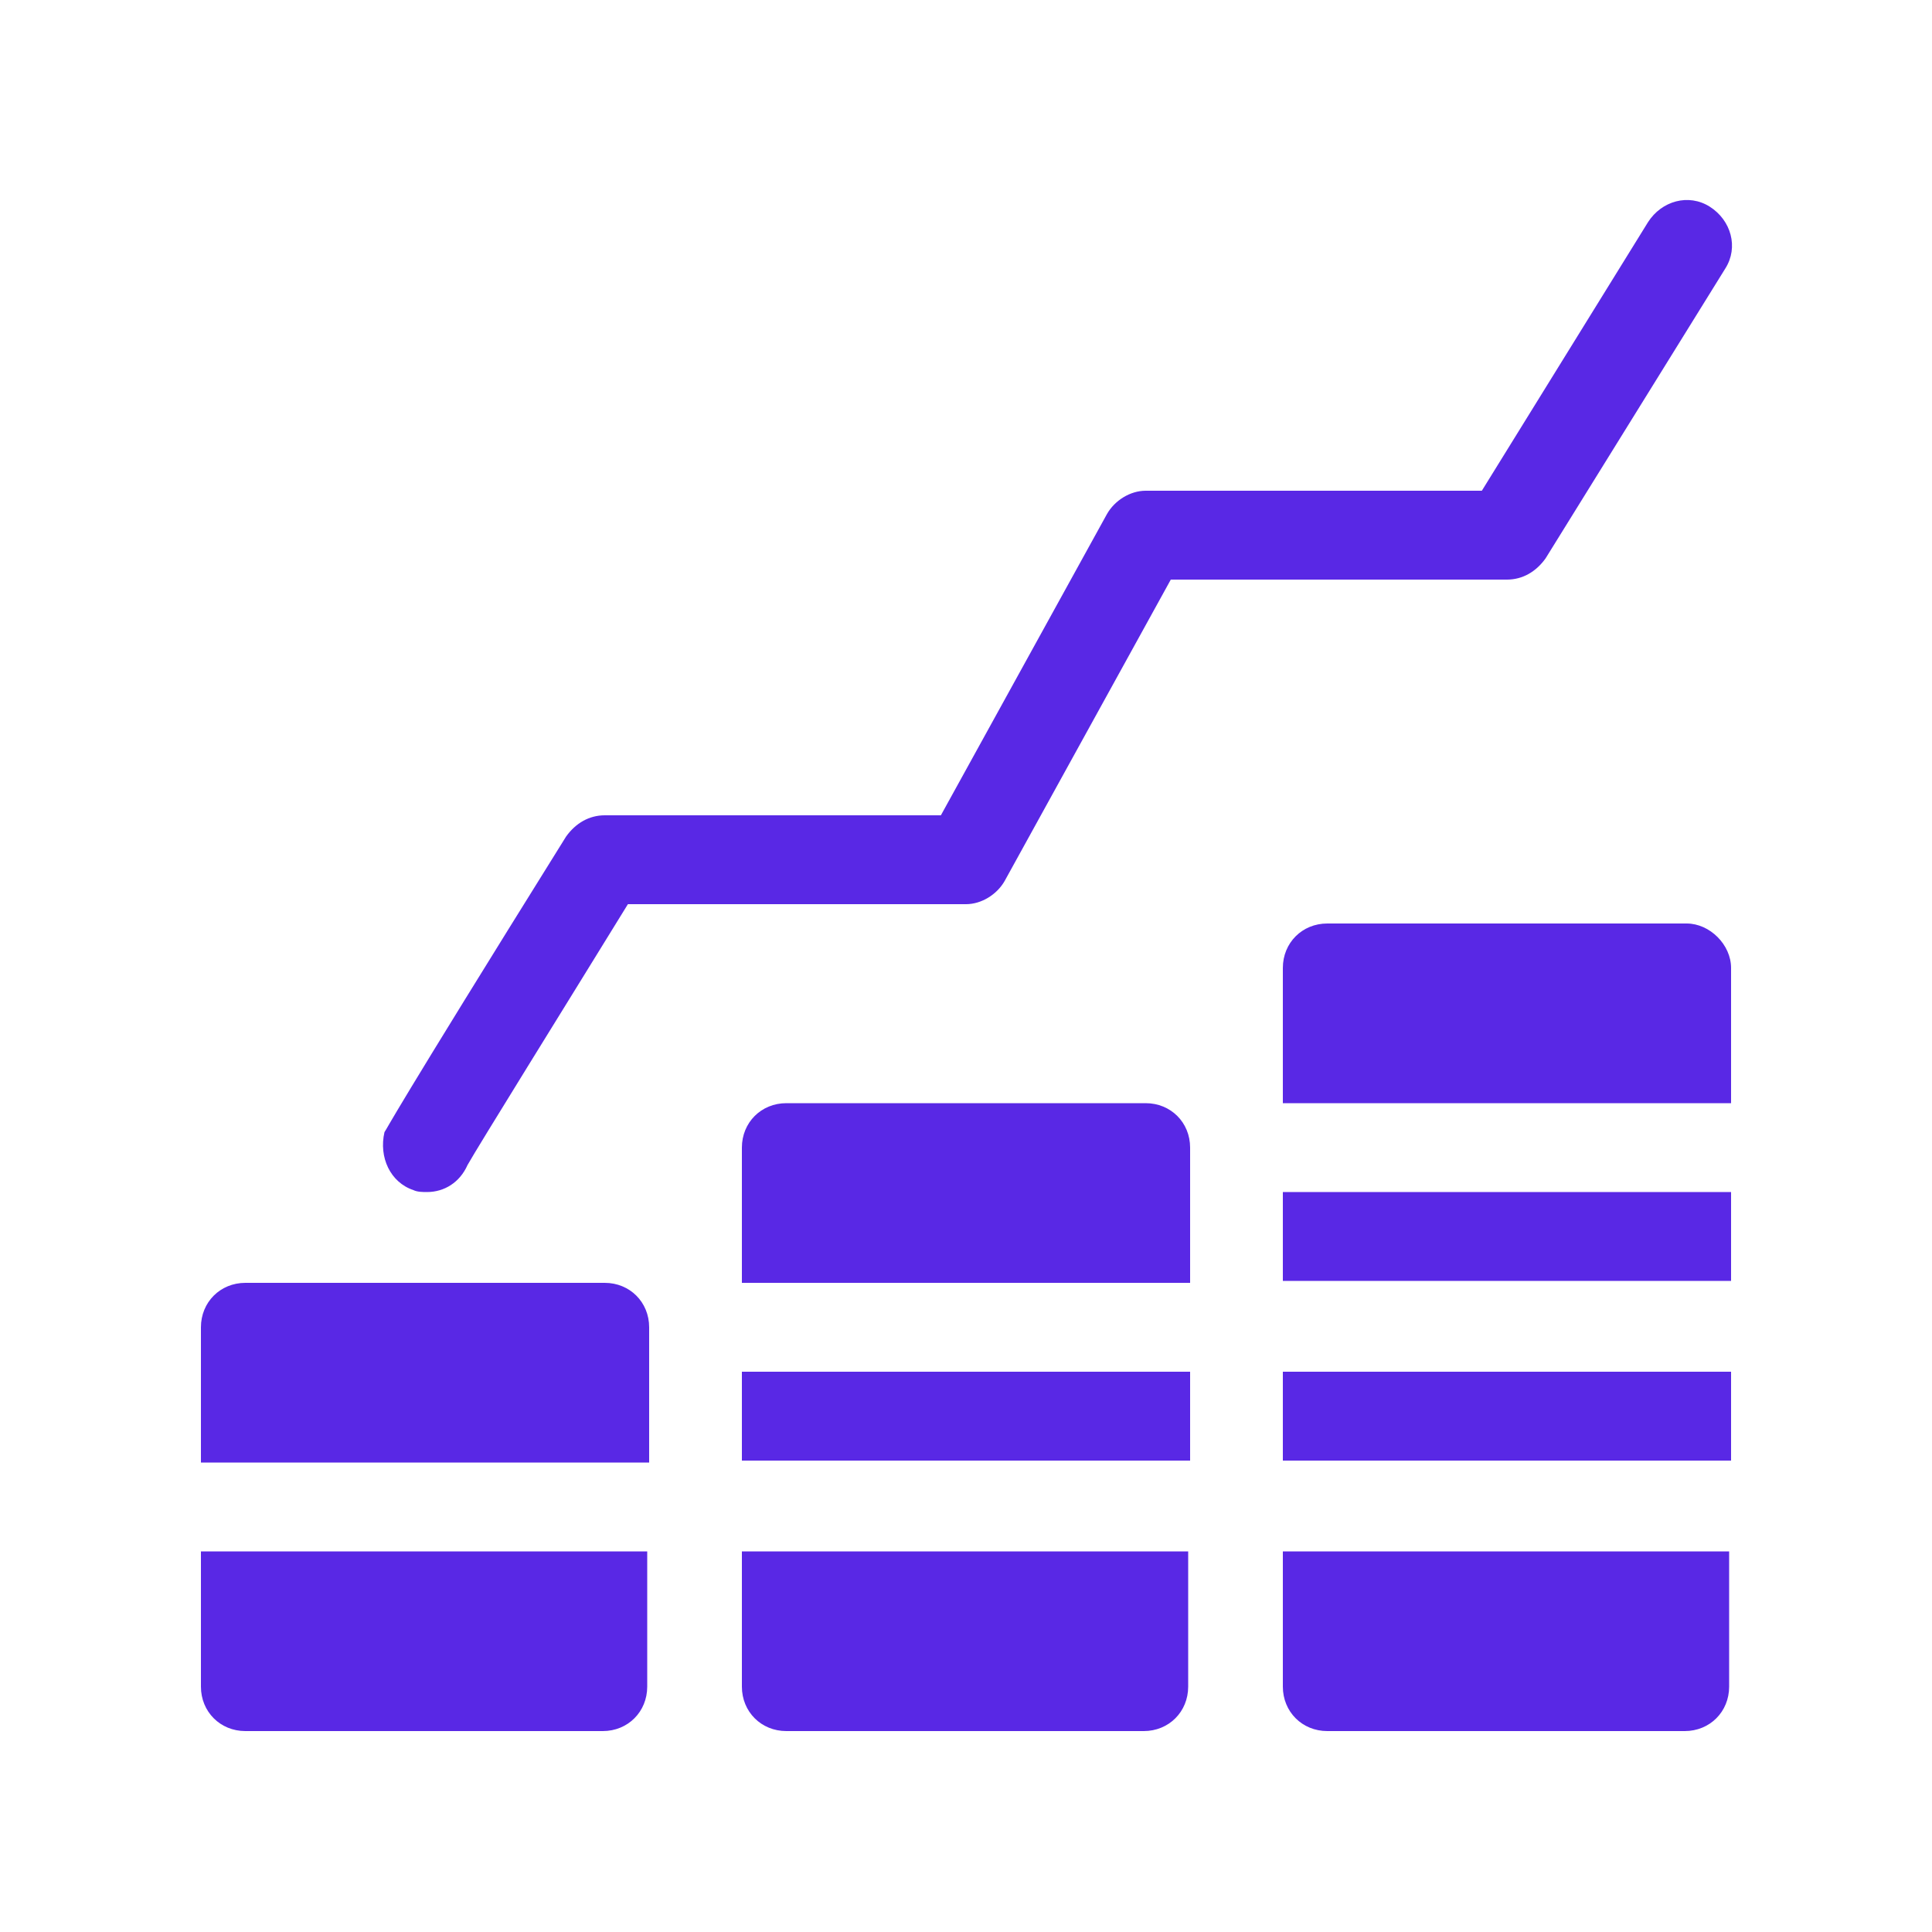
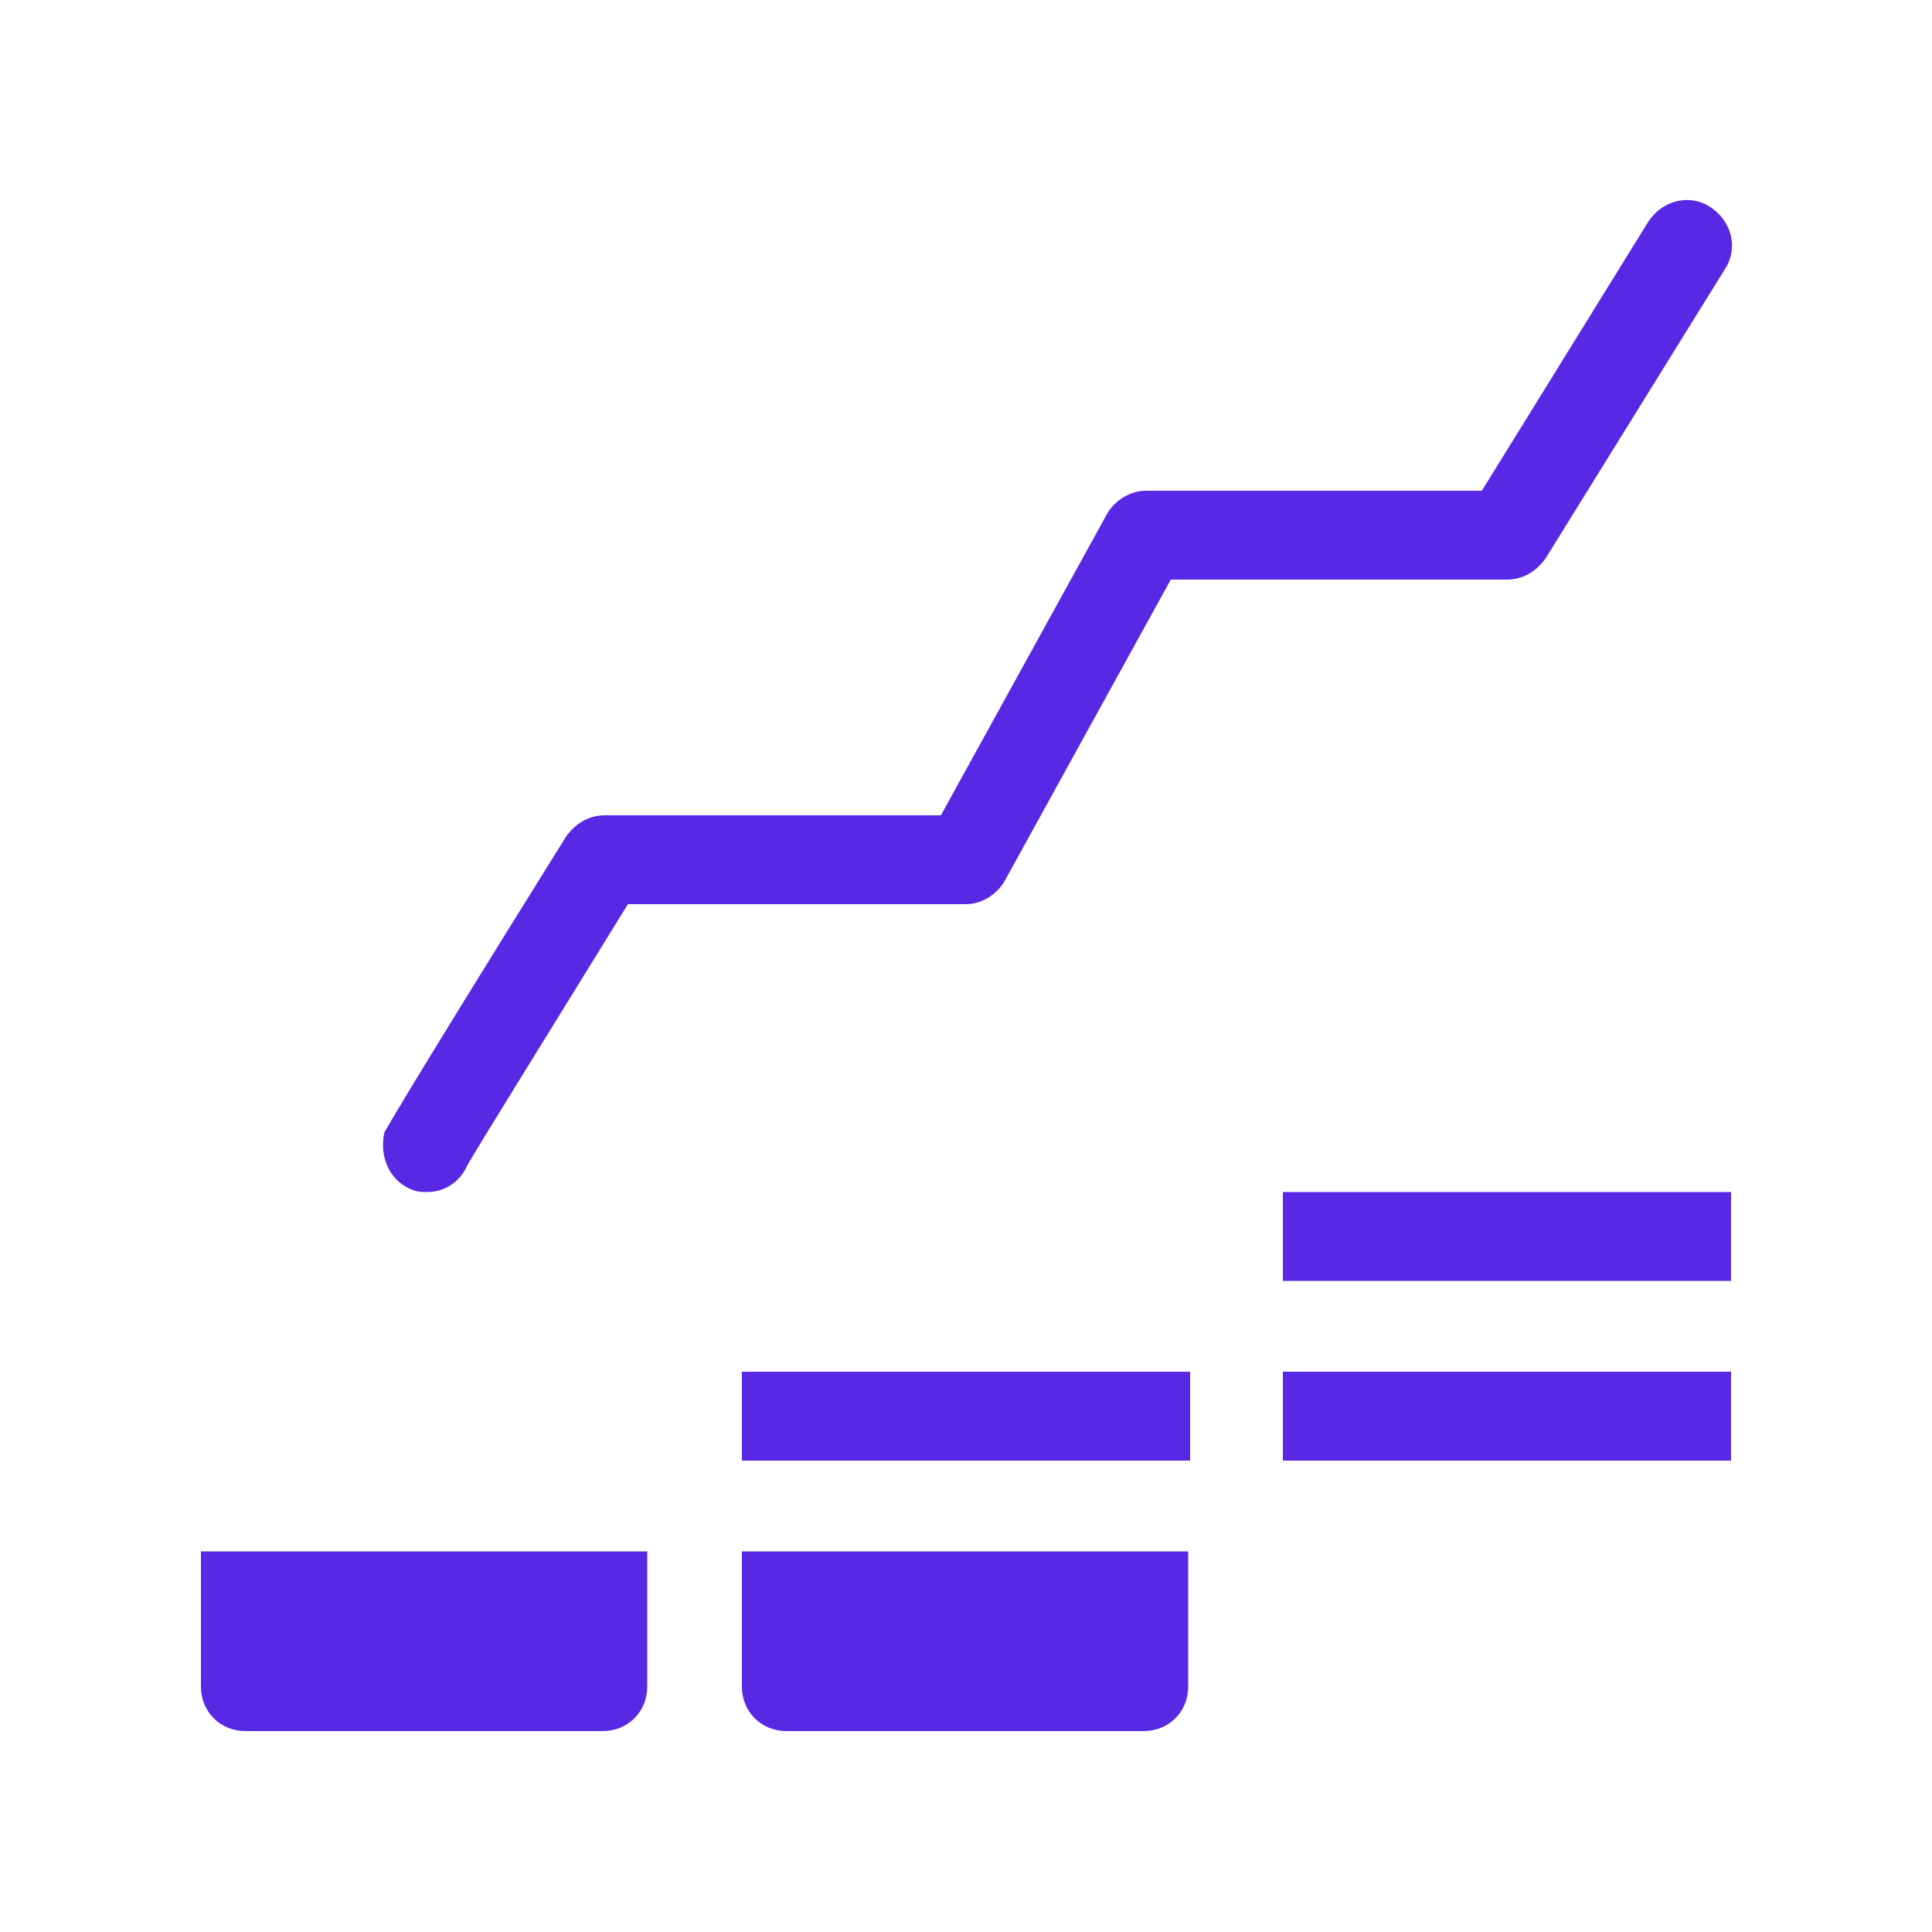
<svg xmlns="http://www.w3.org/2000/svg" width="200" height="200" viewBox="0 0 200 200" fill="none">
  <path d="M42.8 123.2C43.2 123.4 43.8 123.4 44.2 123.4C46 123.4 47.6 122.4 48.4 120.6C49.4 118.8 58.6 104 65 93.6H100C101.6 93.6 103.2 92.6 104 91.2L121.2 60H156C157.6 60 159 59.2 160 57.8L178.6 27.8C180 25.6 179.2 22.8 177 21.4C174.8 20 172 20.8 170.6 23L153.4 50.8H118.6C117 50.8 115.4 51.8 114.6 53.2L97.4 84.4H62.6C61 84.4 59.6 85.2 58.6 86.6C40.4 115.8 40.2 116.6 39.8 117.2C39.2 119.8 40.4 122.4 42.8 123.2Z" fill="#5928E5" />
-   <path d="M62.6 132.8H25.4C22.8 132.8 20.8 134.8 20.8 137.4V151.4H67.2V137.4C67.2 134.8 65.2 132.8 62.6 132.8Z" fill="#5928E5" />
  <path d="M20.8 174.6C20.8 177.2 22.8 179.2 25.4 179.2H62.4C65 179.2 67 177.2 67 174.6V160.6H20.8V174.6Z" fill="#5928E5" />
-   <path d="M118.6 114.2H81.4C78.8 114.2 76.8 116.2 76.8 118.8V132.8H123.2V118.8C123.2 116.2 121.2 114.2 118.6 114.2Z" fill="#5928E5" />
  <path d="M76.8 142H123.2V151.2H76.8V142Z" fill="#5928E5" />
  <path d="M76.8 174.6C76.8 177.2 78.8 179.2 81.4 179.2H118.4C121 179.2 123 177.2 123 174.6V160.6H76.8V174.6Z" fill="#5928E5" />
  <path d="M132.8 142H179.2V151.2H132.8V142Z" fill="#5928E5" />
  <path d="M132.8 123.4H179.2V132.6H132.8V123.4Z" fill="#5928E5" />
-   <path d="M132.8 174.6C132.8 177.2 134.8 179.2 137.4 179.2H174.4C177 179.2 179 177.2 179 174.6V160.6H132.8V174.6Z" fill="#5928E5" />
-   <path d="M174.6 95.6H137.4C134.8 95.6 132.8 97.6 132.8 100.2V114.2H179.2V100.2C179.2 97.8 177 95.6 174.6 95.6Z" fill="#5928E5" />
</svg>